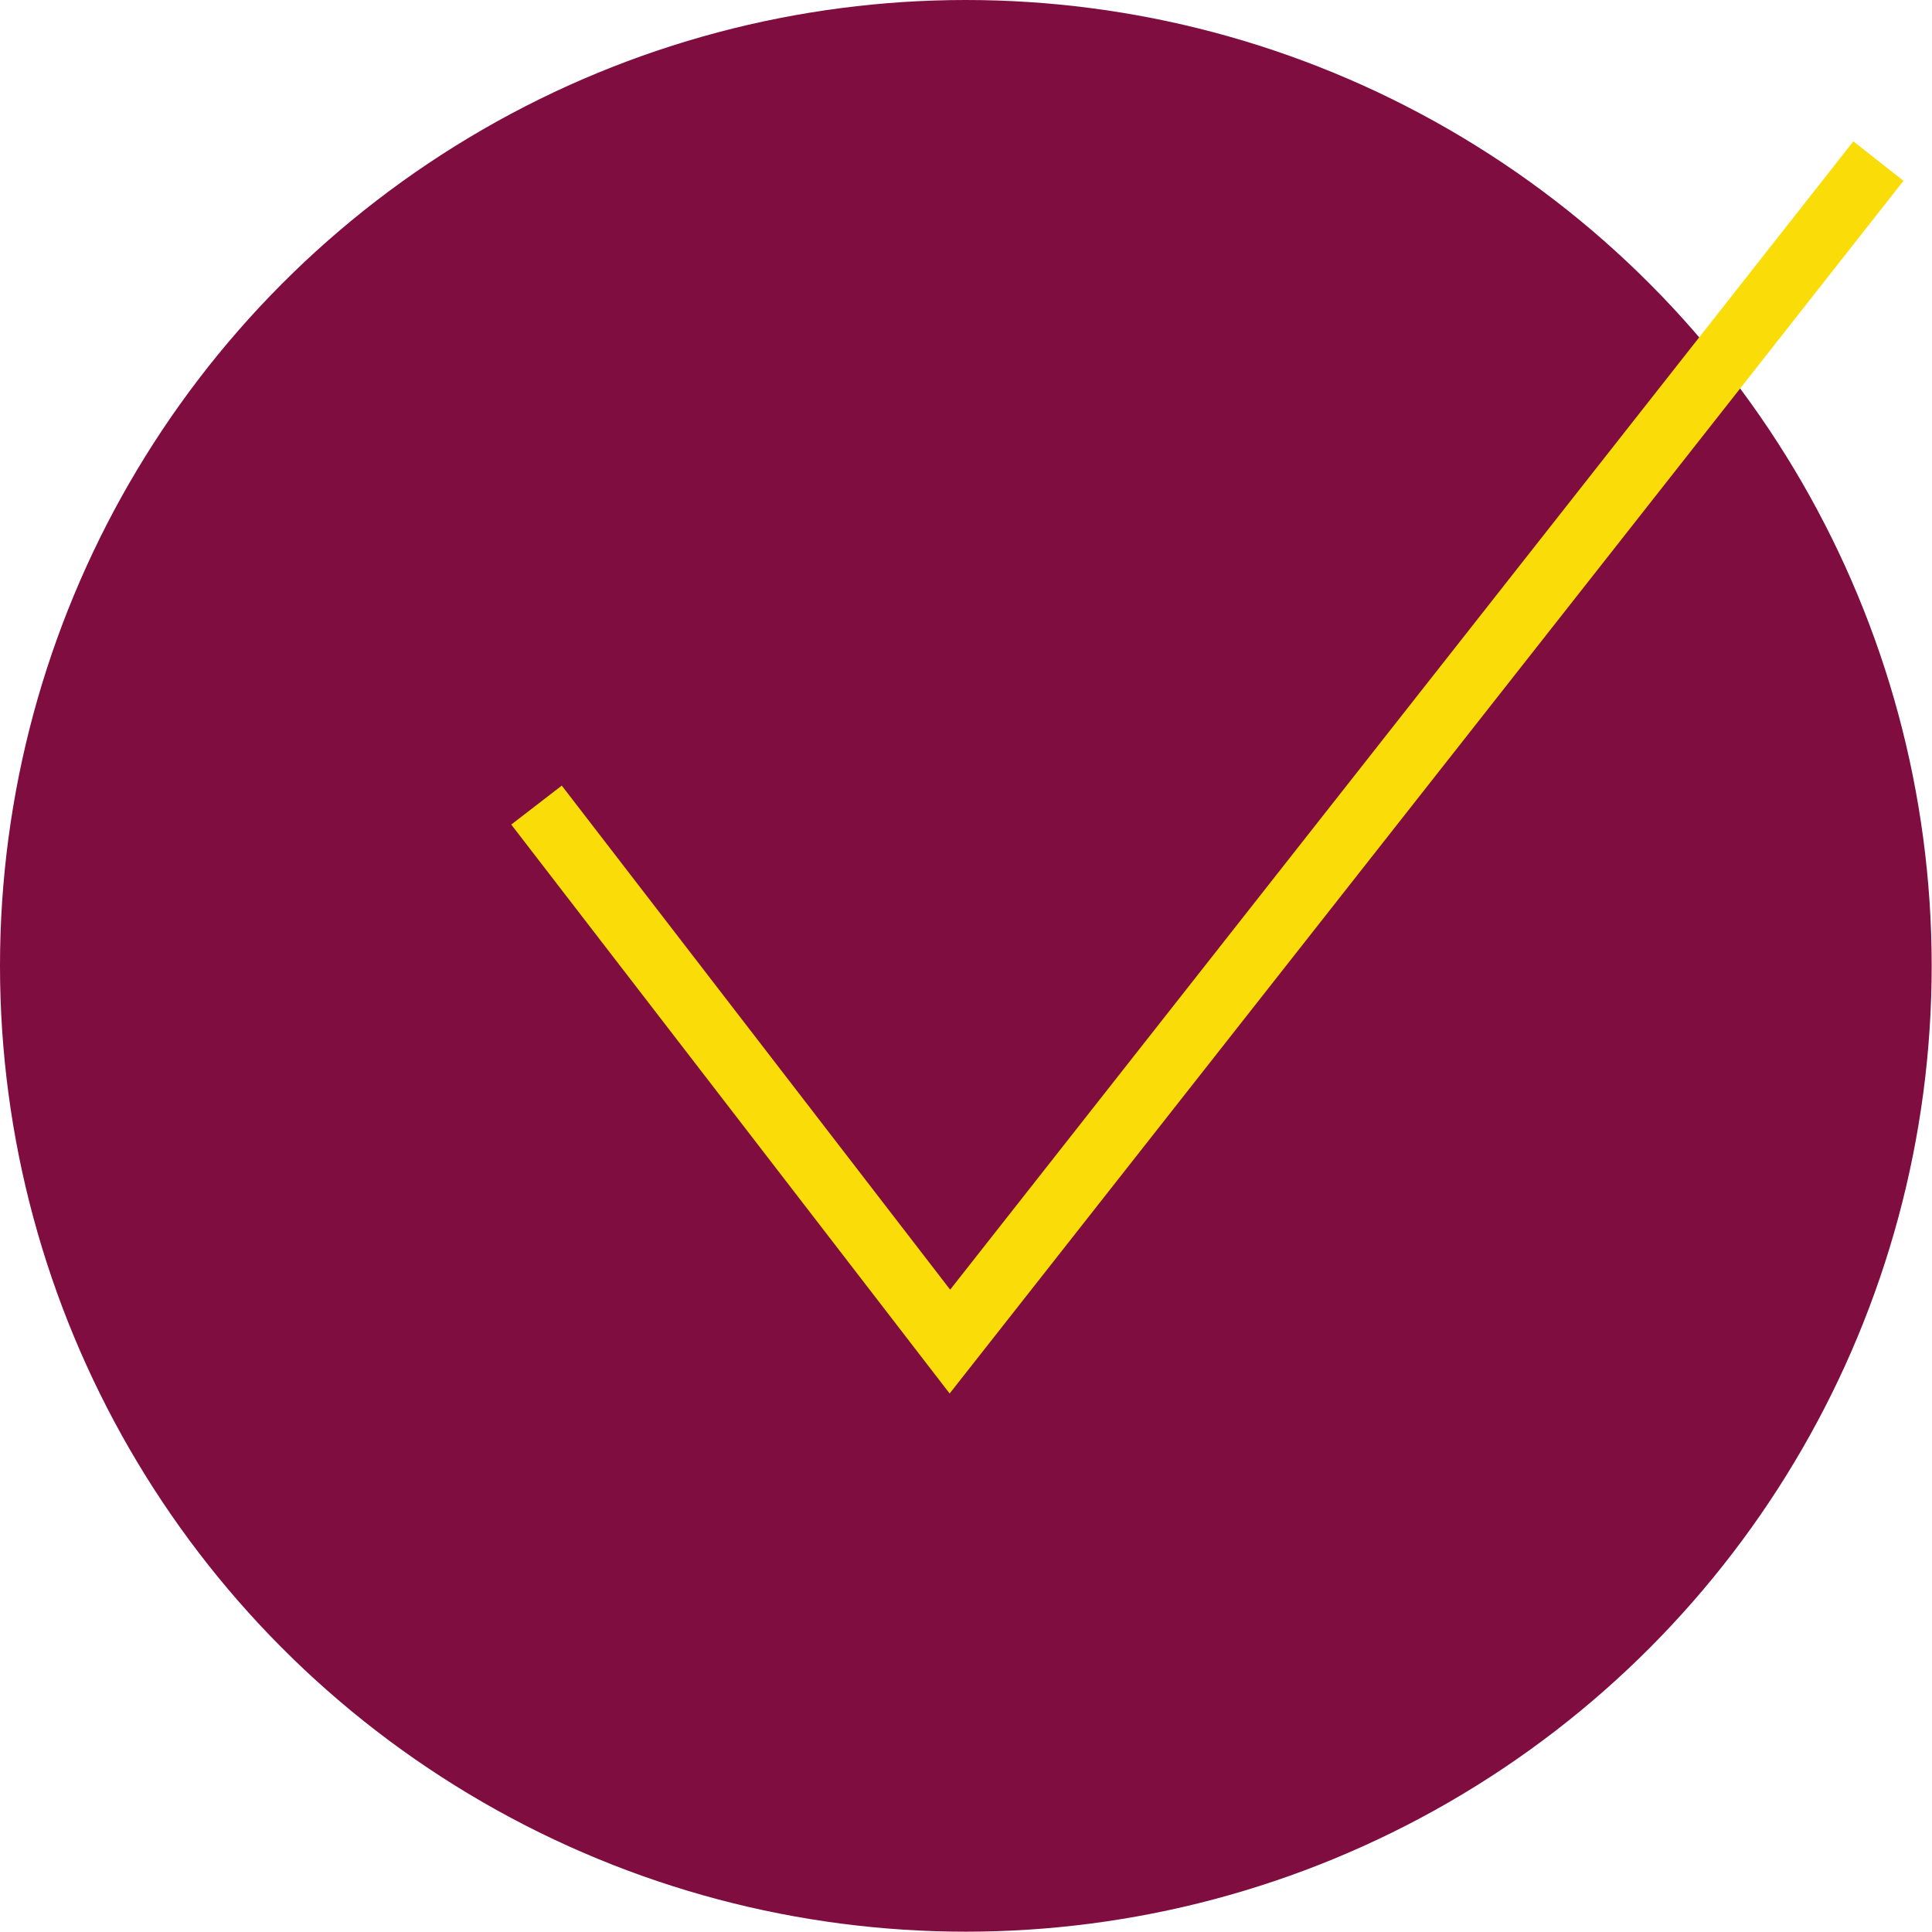
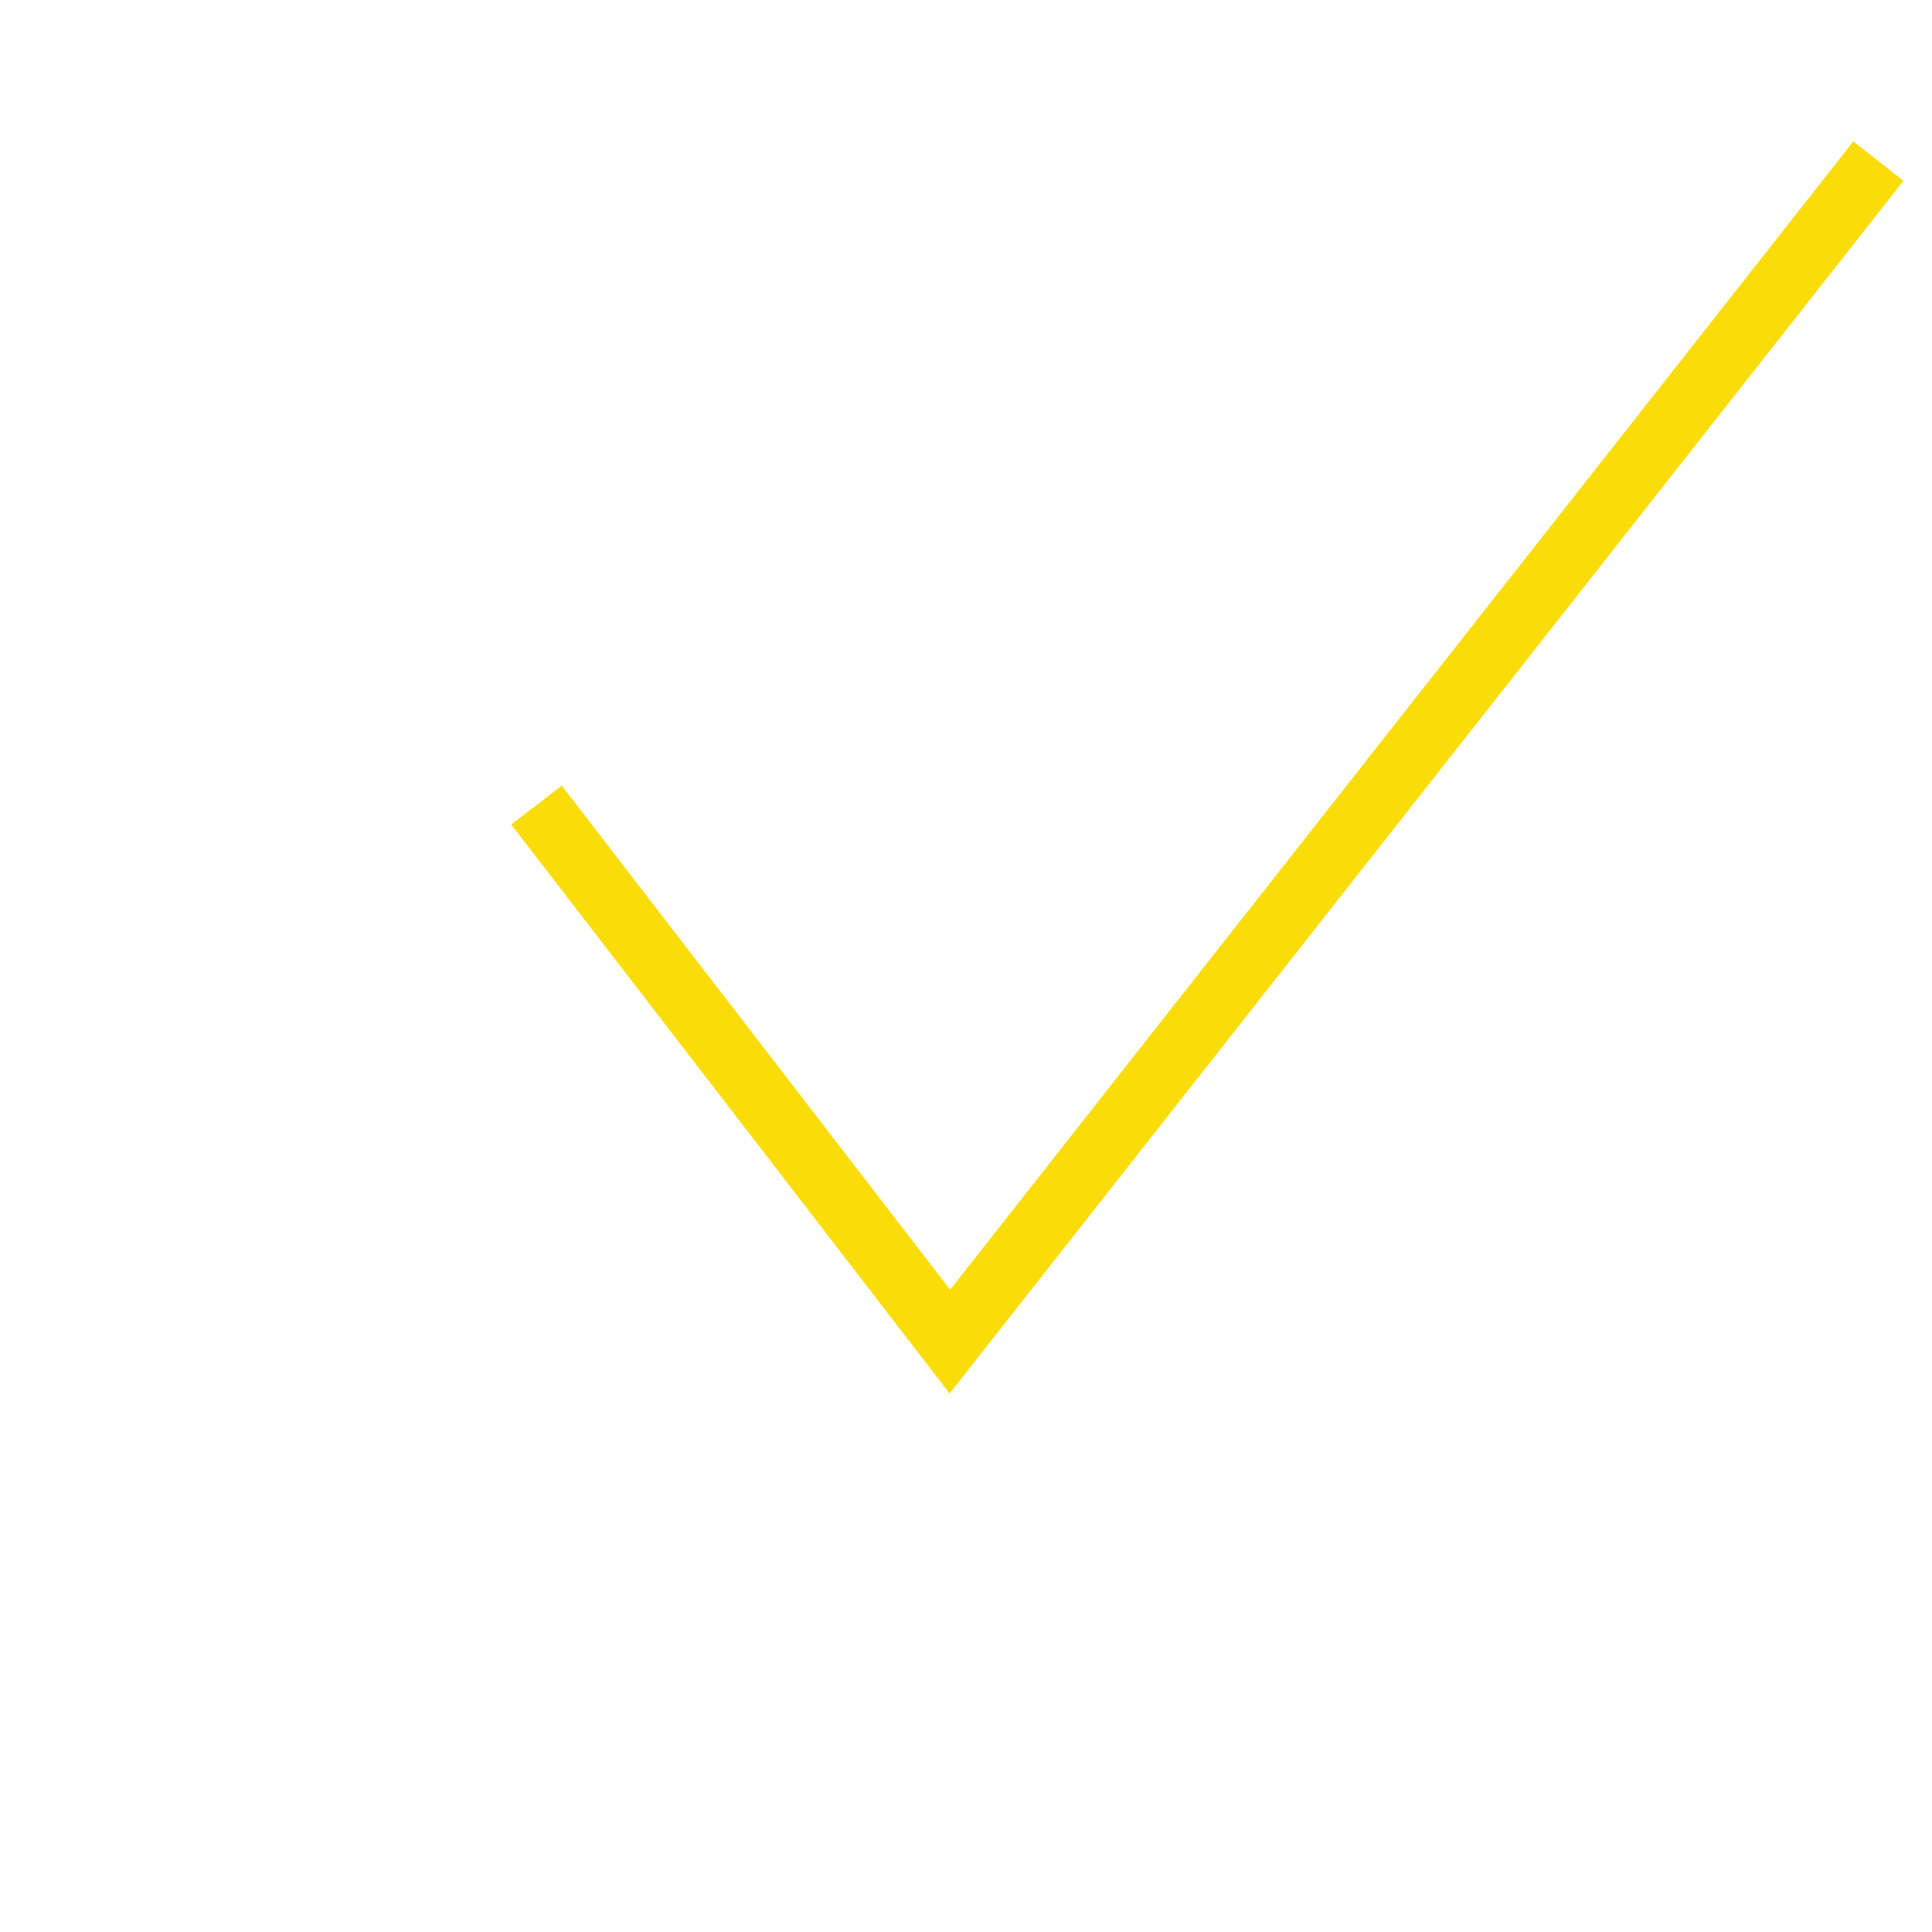
<svg xmlns="http://www.w3.org/2000/svg" id="a" width="60.57" height="60.57" viewBox="0 0 60.57 60.57">
-   <circle cx="30.28" cy="30.28" r="30.28" fill="#7f0d40" />
  <polyline points="16.82 25.24 29.78 42.06 58.89 5.05" fill="none" stroke="#f9dc08" stroke-miterlimit="10" stroke-width="2" />
</svg>